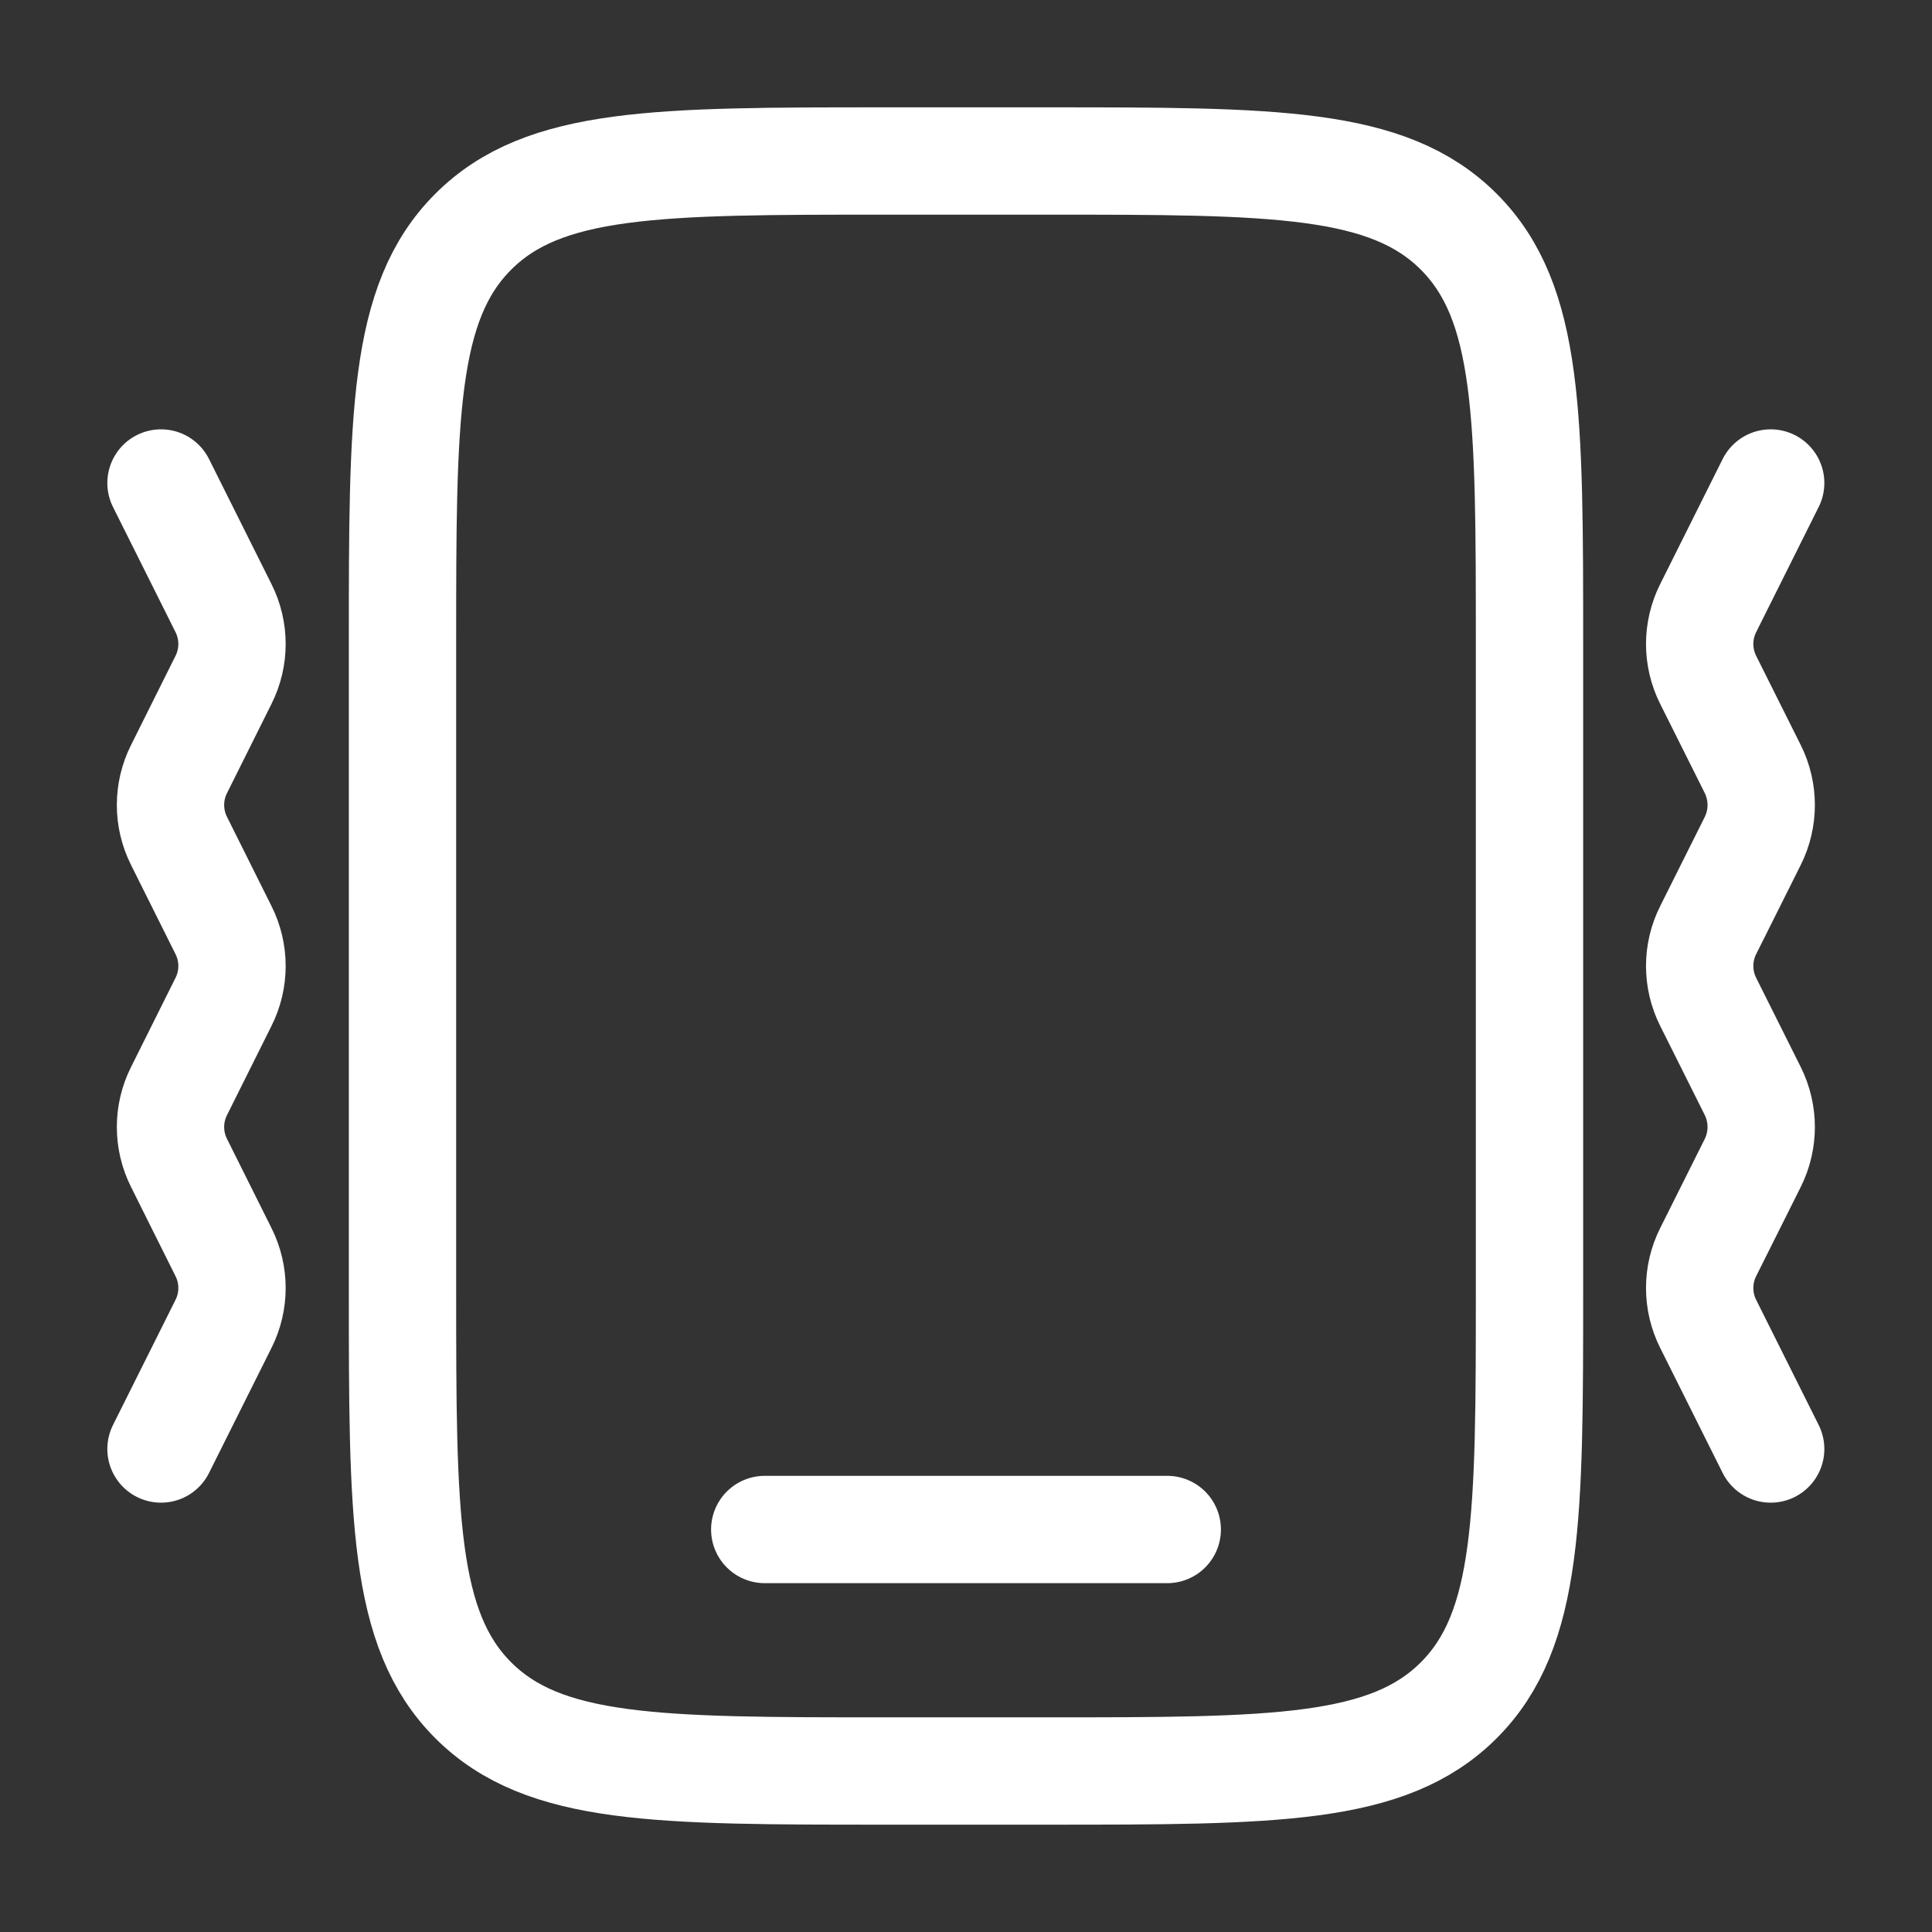
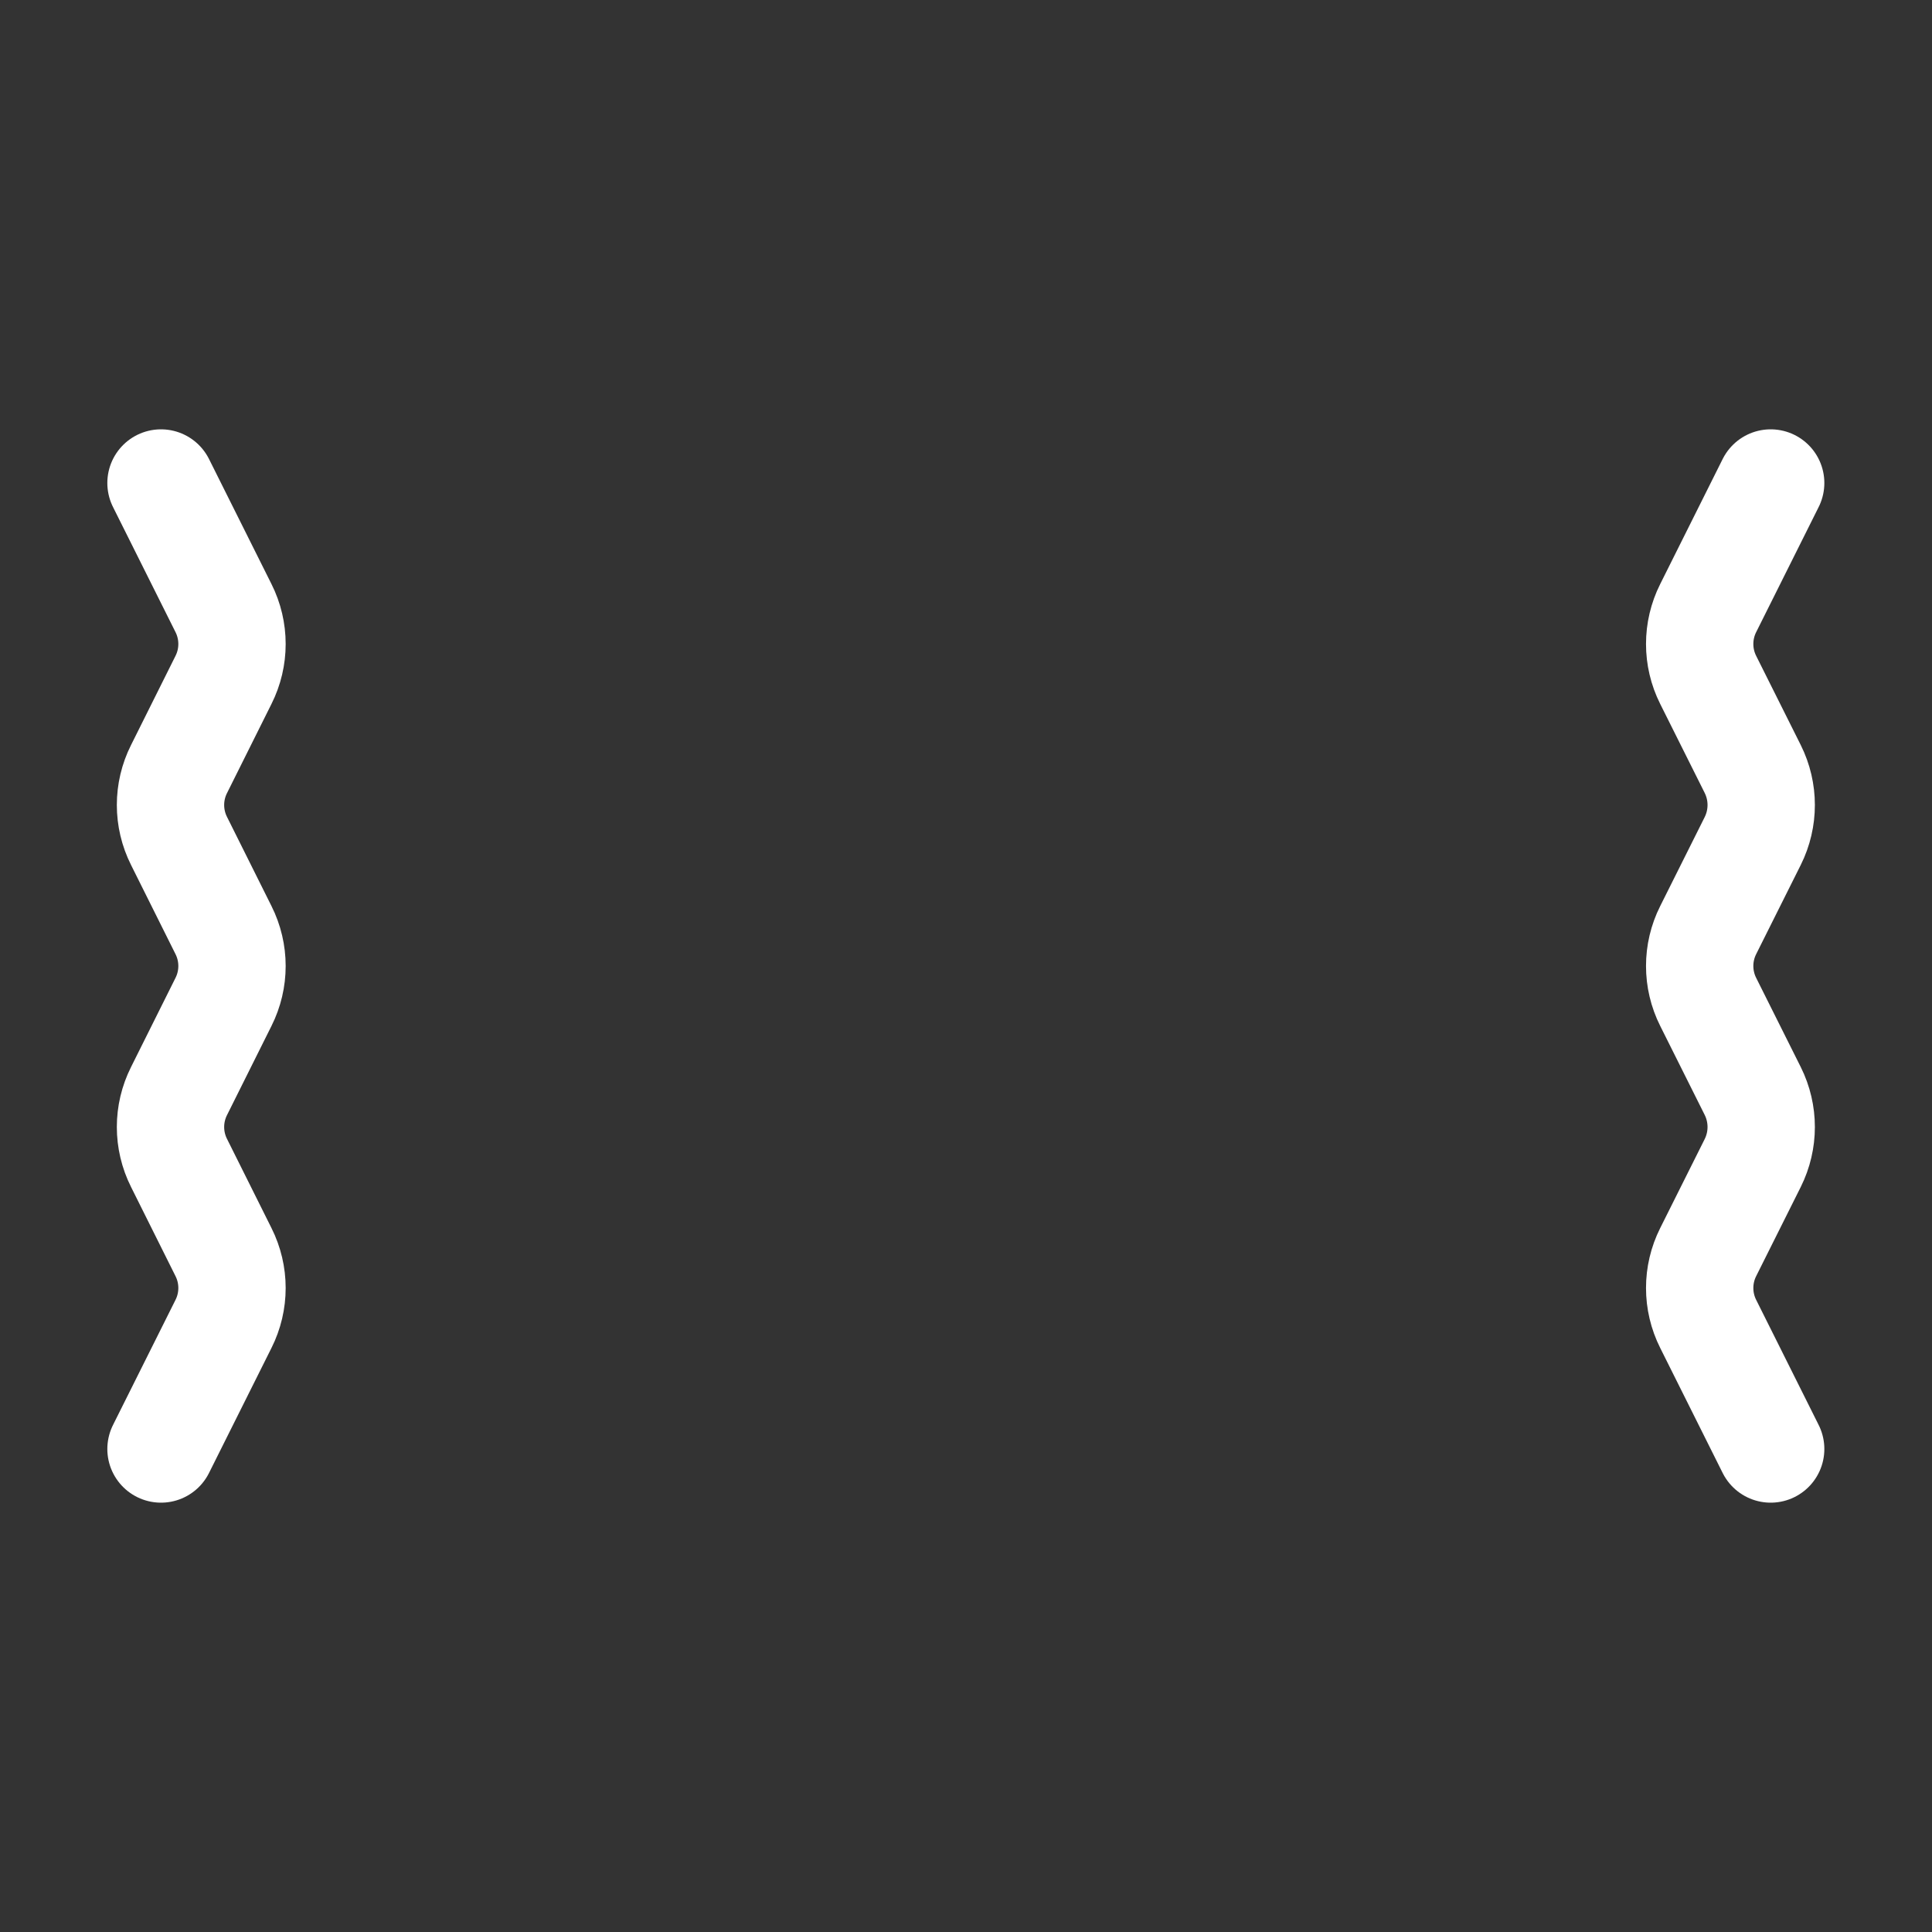
<svg xmlns="http://www.w3.org/2000/svg" width="18" height="18" viewBox="0 0 18 18" fill="none">
  <rect x="0" y="0" width="18" height="18" fill="#333333" stroke="none" />
-   <path d="M3.75 6C3.75 3.879 3.75 2.818 4.409 2.159C5.068 1.5 6.129 1.5 8.25 1.5H9.75C11.871 1.5 12.932 1.5 13.591 2.159C14.25 2.818 14.25 3.879 14.25 6V12C14.25 14.121 14.25 15.182 13.591 15.841C12.932 16.5 11.871 16.5 9.75 16.5H8.25C6.129 16.5 5.068 16.5 4.409 15.841C3.75 15.182 3.75 14.121 3.75 12V6Z" stroke="white" />
-   <path d="M10.875 14.25H7.125" stroke="white" stroke-linecap="round" />
  <path d="M16.497 4.5L15.915 5.665C15.809 5.876 15.809 6.124 15.915 6.335L16.33 7.165C16.435 7.376 16.435 7.624 16.33 7.835L15.915 8.665C15.809 8.876 15.809 9.124 15.915 9.335L16.33 10.165C16.435 10.376 16.435 10.624 16.33 10.835L15.915 11.665C15.809 11.876 15.809 12.124 15.915 12.335L16.497 13.5" stroke="white" stroke-linecap="round" stroke-linejoin="round" />
  <path d="M1.5 4.5L2.082 5.665C2.188 5.876 2.188 6.124 2.082 6.335L1.668 7.165C1.562 7.376 1.562 7.624 1.668 7.835L2.082 8.665C2.188 8.876 2.188 9.124 2.082 9.335L1.668 10.165C1.562 10.376 1.562 10.624 1.668 10.835L2.082 11.665C2.188 11.876 2.188 12.124 2.082 12.335L1.5 13.5" stroke="white" stroke-linecap="round" stroke-linejoin="round" />
</svg>